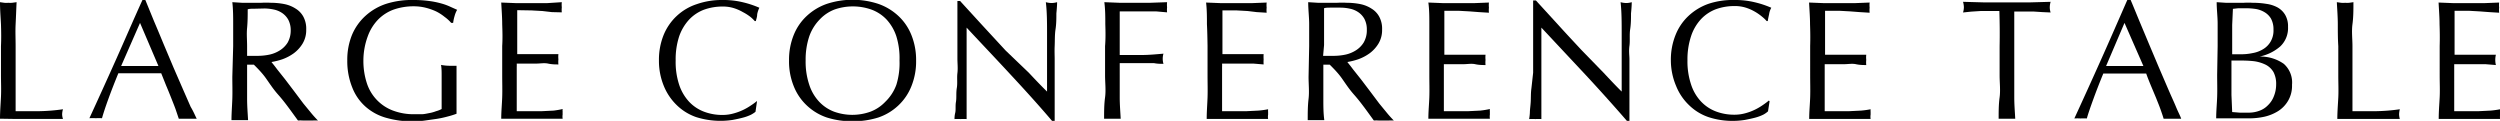
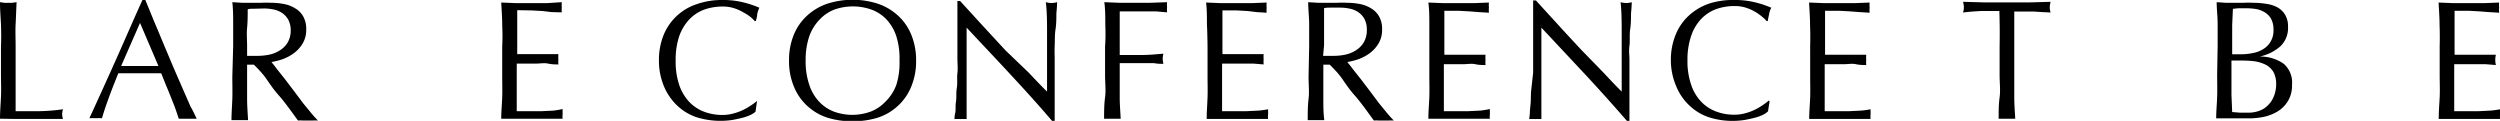
<svg xmlns="http://www.w3.org/2000/svg" viewBox="0 0 206.39 9.98">
  <title>アセット 5</title>
  <g id="レイヤー_2" data-name="レイヤー 2">
    <g id="レイヤー_1-2" data-name="レイヤー 1">
      <path d="M.08,2C.05,1.4,0,.8,0,.18L.35.23a1.88,1.88,0,0,0,.34,0A1.83,1.83,0,0,0,1,.23L1.37.18C1.34.8,1.32,1.4,1.29,2s0,1.19,0,1.81c0,1.17,0,2.19,0,3.06s0,1.63,0,2.31c.66,0,1.3,0,1.91,0a15.79,15.79,0,0,0,2-.16,1.52,1.52,0,0,0-.07.42,1.23,1.23,0,0,0,.07.38q-.64,0-1.29,0H1.29L0,9.8C0,9.22.05,8.63.08,8s0-1.21,0-1.82V3.81C.11,3.19.1,2.59.08,2Z" />
      <path d="M16.24,9.8l-.37,0h-.74l-.37,0L14.49,9c-.11-.3-.24-.62-.37-.95s-.27-.67-.41-1l-.4-1-.91,0H10.63l-.86,0c-.3.73-.57,1.42-.81,2.08s-.42,1.2-.54,1.63a4.28,4.28,0,0,0-.52,0,4.17,4.17,0,0,0-.52,0c.75-1.63,1.49-3.26,2.21-4.87S11,1.67,11.76,0H12l.72,1.76c.27.63.53,1.26.8,1.91l.81,1.92.77,1.77.64,1.46C16,9.25,16.12,9.58,16.24,9.8ZM10,5.45h2.29l.79,0L11.56,1.89Z" />
      <path d="M19.25,3.81c0-.62,0-1.22,0-1.81s0-1.2-.07-1.82l.8.05c.26,0,.52,0,.79,0s.54,0,.8,0a7,7,0,0,1,.8,0,5.83,5.83,0,0,1,1.12.11,2.68,2.68,0,0,1,.93.38,1.76,1.76,0,0,1,.63.67,2.09,2.09,0,0,1,.23,1.05,2.15,2.15,0,0,1-.3,1.16,2.81,2.81,0,0,1-.73.8,3.77,3.77,0,0,1-.93.49,5.77,5.77,0,0,1-.91.23c.11.14.27.33.46.59l.66.83.76,1,.75,1,.69.84c.21.25.39.44.52.57a3,3,0,0,0-.42,0H25a2.6,2.6,0,0,0-.4,0l-.64-.88c-.29-.39-.6-.81-1-1.26s-.69-.9-1-1.34-.69-.82-1-1.13H20.4v1c0,.61,0,1.22,0,1.82s.05,1.18.08,1.76c-.22,0-.44,0-.69,0s-.47,0-.68,0c0-.58.05-1.17.07-1.76s0-1.21,0-1.82Zm1.15.8.43,0,.51,0a4.77,4.77,0,0,0,.9-.1,2.6,2.6,0,0,0,.86-.35,2,2,0,0,0,.65-.65A2,2,0,0,0,24,2.53a1.87,1.87,0,0,0-.2-.9,1.62,1.62,0,0,0-.53-.57,1.94,1.94,0,0,0-.7-.28A3.81,3.81,0,0,0,21.84.7L21,.72c-.22,0-.4,0-.55.05,0,.51,0,1-.05,1.53s0,1,0,1.51Z" />
-       <path d="M36.7,1.39A3.81,3.81,0,0,0,36,.94a5,5,0,0,0-.85-.3,4.09,4.09,0,0,0-1-.12,5,5,0,0,0-1.62.26,3.47,3.47,0,0,0-1.3.82A3.87,3.87,0,0,0,30.36,3,5.81,5.81,0,0,0,30,5a5.94,5.94,0,0,0,.28,1.85,3.59,3.59,0,0,0,2.14,2.27,4.84,4.84,0,0,0,1.76.31l.61,0c.22,0,.42-.05.63-.09A3,3,0,0,0,36,9.18,2.1,2.1,0,0,0,36.46,9c0-.28,0-.56,0-.84V7.29c0-.32,0-.65,0-1s0-.64-.05-.93a4.13,4.13,0,0,0,.68.07l.3,0,.3,0c0,.21,0,.55,0,1s0,1.07,0,1.83c0,.18,0,.37,0,.57s0,.38,0,.56a6.69,6.69,0,0,1-.74.23,8.17,8.17,0,0,1-.94.2l-1,.14a7.54,7.54,0,0,1-.9.06,7.85,7.85,0,0,1-2.25-.3,4.31,4.31,0,0,1-1.7-.93,4.09,4.09,0,0,1-1.08-1.57A5.8,5.8,0,0,1,28.67,5a5.45,5.45,0,0,1,.39-2.12,4.44,4.44,0,0,1,1.11-1.57,4.73,4.73,0,0,1,1.73-1A7,7,0,0,1,34.15,0a9.43,9.43,0,0,1,1.26.08,7,7,0,0,1,1,.2,4.6,4.6,0,0,1,.75.27l.58.26a2.06,2.06,0,0,0-.21.51,3.23,3.23,0,0,0-.12.57h-.16A3.2,3.2,0,0,0,36.7,1.39Z" />
      <path d="M41.46,2c0-.59-.05-1.19-.08-1.79l1.26.05c.41,0,.83,0,1.25,0s.84,0,1.25,0L46.38.18a2,2,0,0,0,0,.42,2,2,0,0,0,0,.42L45.56,1,44.78.91l-.9-.05L42.7.84c0,.3,0,.58,0,.85s0,.58,0,.93,0,.72,0,1.06,0,.61,0,.79l1.1,0,.9,0,.75,0,.65,0a2,2,0,0,0,0,.43,2,2,0,0,0,0,.42c-.24,0-.52,0-.85-.07s-.64,0-1,0l-.91,0h-.68a2.72,2.72,0,0,1,0,.28c0,.09,0,.22,0,.37V7.08c0,.54,0,1,0,1.32s0,.61,0,.78h1c.36,0,.7,0,1.05,0l1-.05A6.85,6.85,0,0,0,46.45,9a.78.78,0,0,0,0,.22,1.7,1.7,0,0,0,0,.22,1.19,1.19,0,0,0,0,.36l-1.25,0H42.66l-1.28,0c0-.6.06-1.19.08-1.78s0-1.2,0-1.82V3.79C41.5,3.18,41.48,2.57,41.46,2Z" />
      <path d="M62,9.47a3.55,3.55,0,0,1-.66.24c-.26.07-.54.13-.86.19a6.67,6.67,0,0,1-3-.23,4.33,4.33,0,0,1-1.62-1,4.62,4.62,0,0,1-1.06-1.58A5.42,5.42,0,0,1,54.4,5a5.45,5.45,0,0,1,.39-2.12A4.44,4.44,0,0,1,57.53.34,6.24,6.24,0,0,1,59.65,0a6.83,6.83,0,0,1,1.69.19,7.9,7.9,0,0,1,1.35.45,2.12,2.12,0,0,0-.18.54c0,.22-.08.41-.11.56l-.09,0a2.86,2.86,0,0,0-.39-.37A4.05,4.05,0,0,0,61.33,1a3.69,3.69,0,0,0-.75-.33,3,3,0,0,0-.93-.13,4.47,4.47,0,0,0-1.53.26,3.28,3.28,0,0,0-1.23.82A3.93,3.93,0,0,0,56.07,3a6.09,6.09,0,0,0-.29,2,6,6,0,0,0,.29,2,3.84,3.84,0,0,0,.82,1.4,3.28,3.28,0,0,0,1.23.82,4.24,4.24,0,0,0,1.53.27,3.37,3.37,0,0,0,.93-.13A4.6,4.6,0,0,0,62,8.7a4.84,4.84,0,0,0,.49-.36l0,.06-.12.83A2.44,2.44,0,0,1,62,9.47Z" />
      <path d="M65.14,5a5.45,5.45,0,0,1,.39-2.12A4.34,4.34,0,0,1,66.6,1.32a4.68,4.68,0,0,1,1.66-1,6.81,6.81,0,0,1,4.25,0,4.68,4.68,0,0,1,1.66,1,4.34,4.34,0,0,1,1.07,1.57A5.45,5.45,0,0,1,75.63,5a5.42,5.42,0,0,1-.39,2.12,4.38,4.38,0,0,1-1.07,1.58,4.5,4.5,0,0,1-1.66,1,6.9,6.9,0,0,1-2.13.31,6.83,6.83,0,0,1-2.12-.31,4.5,4.5,0,0,1-1.66-1,4.38,4.38,0,0,1-1.07-1.58A5.42,5.42,0,0,1,65.14,5Zm9.12,0A6.08,6.08,0,0,0,74,3a3.79,3.79,0,0,0-.82-1.4A3.28,3.28,0,0,0,71.91.78a4.6,4.6,0,0,0-3,0,3.28,3.28,0,0,0-1.23.82A3.79,3.79,0,0,0,66.81,3a6.08,6.08,0,0,0-.3,2,6,6,0,0,0,.3,2,3.71,3.71,0,0,0,.82,1.4,3.28,3.28,0,0,0,1.23.82,4.44,4.44,0,0,0,3,0,3.28,3.28,0,0,0,1.23-.82A3.71,3.71,0,0,0,74,7,6,6,0,0,0,74.26,5Z" />
      <path d="M83.44,6.17C82.23,4.86,81,3.57,79.8,2.28q0,.39,0,1.05c0,.44,0,1,0,1.79,0,.2,0,.44,0,.73s0,.59,0,.91,0,.64,0,1,0,.63,0,.91,0,.52,0,.73,0,.36,0,.43a3.68,3.68,0,0,0-.49,0,4.12,4.12,0,0,0-.51,0c0-.09,0-.27.06-.52s0-.55.06-.9,0-.73.07-1.14,0-.82.05-1.23,0-.82,0-1.21,0-.74,0-1c0-.89,0-1.66,0-2.31s0-1.12,0-1.44h.22l1.83,2,1.93,2.09L84.93,6c.57.61,1.08,1.14,1.51,1.56V5.67c0-1,0-1.93,0-2.86s0-1.81-.1-2.63a1.91,1.91,0,0,0,.48.07,1.83,1.83,0,0,0,.45-.07q0,.32-.06.93c0,.41,0,.85-.07,1.31s-.05.93-.07,1.37,0,.81,0,1.08v.84c0,.32,0,.65,0,1s0,.69,0,1,0,.68,0,1,0,.57,0,.79V10h-.2C85.8,8.74,84.65,7.47,83.44,6.17Z" />
      <path d="M91.25,2c0-.6,0-1.2-.08-1.82l1.25.05c.42,0,.83,0,1.25,0s.85,0,1.28,0l1.4-.05a2,2,0,0,0,0,.42,2,2,0,0,0,0,.42L95.44.94l-1.09,0-1.06,0h-.85c0,.33,0,.64,0,.94s0,.6,0,.89,0,.63,0,.91,0,.56,0,.86c.61,0,1.22,0,1.82,0s1.2-.06,1.79-.11a1.5,1.5,0,0,0,0,.84c-.23,0-.5,0-.79-.06l-.92,0h-1.9V6.22c0,.61,0,1.22,0,1.82s.05,1.18.08,1.76q-.32,0-.69,0c-.24,0-.47,0-.68,0,0-.58,0-1.17.08-1.76s0-1.21,0-1.82V3.81C91.28,3.19,91.27,2.59,91.25,2Z" />
      <path d="M99.64,2c0-.59,0-1.19-.07-1.79l1.25.05c.42,0,.83,0,1.25,0s.84,0,1.25,0l1.25-.05a2,2,0,0,0,0,.42,2,2,0,0,0,0,.42L103.75,1,103,.91l-.9-.05-1.18,0c0,.3,0,.58,0,.85s0,.58,0,.93V3.68c0,.35,0,.61,0,.79l1.11,0,.89,0,.75,0,.65,0a3,3,0,0,0,0,.43,3,3,0,0,0,0,.42l-.84-.07-1,0-.91,0h-.68a2.72,2.72,0,0,1,0,.28V8.4q0,.53,0,.78h1c.35,0,.7,0,1,0l1-.05a7,7,0,0,0,.8-.11,1.43,1.43,0,0,0,0,.22c0,.08,0,.15,0,.22a1.15,1.15,0,0,0,0,.36q-.63,0-1.26,0h-2.54l-1.27,0c0-.6.05-1.19.07-1.78s0-1.2,0-1.82V3.79C99.68,3.18,99.67,2.57,99.64,2Z" />
      <path d="M108.08,3.81c0-.62,0-1.22,0-1.81S108,.8,108,.18l.8.05c.26,0,.52,0,.79,0s.54,0,.8,0a7,7,0,0,1,.8,0,5.83,5.83,0,0,1,1.12.11,2.68,2.68,0,0,1,.93.38,1.76,1.76,0,0,1,.63.67,2.09,2.09,0,0,1,.23,1.05,2.15,2.15,0,0,1-.3,1.16,2.81,2.81,0,0,1-.73.8,3.77,3.77,0,0,1-.93.49,5.77,5.77,0,0,1-.91.23c.11.14.27.33.46.59l.66.83.76,1,.75,1,.69.84c.21.25.39.44.52.57a3,3,0,0,0-.42,0h-.83a2.6,2.6,0,0,0-.4,0l-.64-.88c-.29-.39-.6-.81-1-1.26s-.69-.9-1-1.34-.69-.82-1-1.13h-.53v1c0,.61,0,1.22,0,1.82s0,1.18.08,1.76q-.32,0-.69,0c-.24,0-.47,0-.68,0,0-.58,0-1.17.07-1.76s0-1.21,0-1.82Zm1.15.8.43,0,.51,0a4.77,4.77,0,0,0,.9-.1,2.6,2.6,0,0,0,.86-.35,2,2,0,0,0,.65-.65,2,2,0,0,0,.26-1.05,1.87,1.87,0,0,0-.2-.9,1.62,1.62,0,0,0-.53-.57,1.94,1.94,0,0,0-.7-.28,3.81,3.81,0,0,0-.74-.08l-.81,0c-.22,0-.4,0-.55.05,0,.51,0,1,0,1.53s0,1,0,1.51Z" />
      <path d="M118,2c0-.59,0-1.19-.08-1.79l1.25.05c.42,0,.84,0,1.26,0s.83,0,1.24,0l1.25-.05a2,2,0,0,0,0,.42,2,2,0,0,0,0,.42L122.1,1l-.78-.06-.91-.05-1.17,0c0,.3,0,.58,0,.85s0,.58,0,.93,0,.72,0,1.06,0,.61,0,.79l1.1,0,.9,0,.75,0,.65,0a2,2,0,0,0,0,.43,2,2,0,0,0,0,.42c-.24,0-.53,0-.85-.07s-.64,0-1,0l-.91,0h-.68c0,.09,0,.18,0,.28s0,.22,0,.37V7.08c0,.54,0,1,0,1.32s0,.61,0,.78h1c.35,0,.7,0,1,0l1-.05A6.85,6.85,0,0,0,123,9a.78.78,0,0,0,0,.22,1.7,1.7,0,0,0,0,.22,1.19,1.19,0,0,0,0,.36l-1.25,0H119.2l-1.28,0c0-.6.06-1.19.08-1.78s0-1.2,0-1.82V3.79C118,3.18,118,2.57,118,2Z" />
      <path d="M130.89,6.17l-3.64-3.89q0,.39,0,1.05c0,.44,0,1,0,1.79,0,.2,0,.44,0,.73s0,.59,0,.91l0,1c0,.32,0,.63,0,.91s0,.52,0,.73,0,.36,0,.43a3.68,3.68,0,0,0-.49,0,4.17,4.17,0,0,0-.52,0,4.73,4.73,0,0,0,.06-.52c0-.25.05-.55.07-.9s0-.73.06-1.14L126.57,6c0-.41,0-.82,0-1.21s0-.74,0-1c0-.89,0-1.66,0-2.31s0-1.12,0-1.44h.23l1.83,2c.64.71,1.29,1.4,1.93,2.09L132.38,6c.57.61,1.07,1.14,1.5,1.56V5.67c0-1,0-1.93,0-2.86s0-1.81-.09-2.63a1.85,1.85,0,0,0,.48.07,1.7,1.7,0,0,0,.44-.07q0,.32-.06.93c0,.41,0,.85-.07,1.31s0,.93-.06,1.37,0,.81,0,1.08v.84c0,.32,0,.65,0,1s0,.69,0,1,0,.68,0,1,0,.57,0,.79V10h-.19Q132.7,8.12,130.89,6.17Z" />
      <path d="M145.56,9.47a3.71,3.71,0,0,1-.65.24c-.26.07-.55.13-.86.19a6.43,6.43,0,0,1-1,.08,6.33,6.33,0,0,1-2-.31,4.26,4.26,0,0,1-1.62-1,4.49,4.49,0,0,1-1.06-1.58A5.42,5.42,0,0,1,137.94,5a5.45,5.45,0,0,1,.39-2.12,4.34,4.34,0,0,1,1.07-1.57,4.68,4.68,0,0,1,1.66-1A6.34,6.34,0,0,1,143.19,0a6.83,6.83,0,0,1,1.69.19,7.9,7.9,0,0,1,1.35.45,1.55,1.55,0,0,0-.18.54c-.05.22-.09.41-.11.56l-.09,0a2.86,2.86,0,0,0-.39-.37,4.05,4.05,0,0,0-.59-.41,3.69,3.69,0,0,0-.75-.33,3,3,0,0,0-.93-.13,4.47,4.47,0,0,0-1.53.26,3.28,3.28,0,0,0-1.23.82,3.79,3.79,0,0,0-.82,1.4,6.08,6.08,0,0,0-.3,2,6,6,0,0,0,.3,2,3.71,3.71,0,0,0,.82,1.4,3.28,3.28,0,0,0,1.23.82,4.24,4.24,0,0,0,1.53.27,3.37,3.37,0,0,0,.93-.13,4.32,4.32,0,0,0,.79-.3,4.91,4.91,0,0,0,.64-.38,6,6,0,0,0,.48-.36l.06.06-.13.83A1.79,1.79,0,0,1,145.56,9.47Z" />
      <path d="M149.43,2c0-.59-.05-1.19-.08-1.79l1.25.05c.42,0,.84,0,1.26,0s.83,0,1.24,0l1.25-.05a2,2,0,0,0,0,.42,2,2,0,0,0,0,.42L153.53,1l-.78-.06-.91-.05-1.17,0c0,.3,0,.58,0,.85s0,.58,0,.93,0,.72,0,1.06,0,.61,0,.79l1.1,0,.9,0,.75,0,.65,0a2,2,0,0,0,0,.43,2,2,0,0,0,0,.42c-.24,0-.53,0-.85-.07s-.64,0-1,0l-.91,0h-.67c0,.09,0,.18,0,.28s0,.22,0,.37V7.08c0,.54,0,1,0,1.32s0,.61,0,.78h1c.35,0,.7,0,1,0l1-.05a6.85,6.85,0,0,0,.79-.11,1.43,1.43,0,0,0,0,.22v.22a1.19,1.19,0,0,0,0,.36l-1.25,0h-2.54l-1.28,0c0-.6.06-1.19.08-1.78s0-1.2,0-1.82V3.79C149.46,3.18,149.45,2.57,149.43,2Z" />
      <path d="M165.06.91h-.76l-.8,0-.77.05-.67.07a1.48,1.48,0,0,0,.07-.44,1.77,1.77,0,0,0-.07-.44l1.81.05c.59,0,1.19,0,1.8,0s1.22,0,1.81,0l1.81-.05a1.83,1.83,0,0,0-.07.45,1.47,1.47,0,0,0,.07.43L168.62,1l-.77-.05-.8,0h-.76c0,1,0,1.93,0,2.9V6.22c0,.61,0,1.22,0,1.82s.05,1.18.08,1.76q-.31,0-.69,0c-.24,0-.47,0-.68,0,0-.58,0-1.17.08-1.76s0-1.21,0-1.82V3.81C165.1,2.84,165.09,1.87,165.06.91Z" />
-       <path d="M180.07,9.8l-.37,0H179l-.38,0c-.06-.21-.15-.47-.26-.78s-.24-.62-.37-.95l-.42-1c-.14-.34-.27-.66-.39-1l-.91,0h-1.78l-.85,0c-.3.73-.57,1.42-.81,2.08s-.43,1.2-.55,1.63a4.17,4.17,0,0,0-.52,0,4,4,0,0,0-.51,0c.75-1.63,1.49-3.26,2.21-4.87s1.44-3.26,2.17-4.93h.26c.23.54.47,1.13.73,1.76l.8,1.91.81,1.92L179,7.36c.23.54.45,1,.64,1.46S180,9.58,180.07,9.8Zm-6.2-4.35h2.29l.79,0-1.56-3.56Z" />
      <path d="M183.08,3.79c0-.61,0-1.22,0-1.82S183,.78,183,.18l.75.05c.25,0,.5,0,.74,0l.74,0a6.23,6.23,0,0,1,.74,0,6.93,6.93,0,0,1,1.14.09A2.7,2.7,0,0,1,188,.6a1.69,1.69,0,0,1,.65.62,1.85,1.85,0,0,1,.24,1,2.08,2.08,0,0,1-.65,1.62,3.77,3.77,0,0,1-1.7.83v0a3.33,3.33,0,0,1,2,.6A2.05,2.05,0,0,1,189.22,7a2.42,2.42,0,0,1-.32,1.31,2.5,2.5,0,0,1-.84.87,3.69,3.69,0,0,1-1.14.46,5.87,5.87,0,0,1-1.24.13H185l-.68,0h-.68l-.68,0c0-.6.06-1.19.08-1.78s0-1.2,0-1.82Zm1.9.69a4.5,4.5,0,0,0,1-.1,2.46,2.46,0,0,0,.87-.33,1.75,1.75,0,0,0,.6-.61,1.82,1.82,0,0,0,.24-1,1.83,1.83,0,0,0-.21-.91,1.52,1.52,0,0,0-.54-.53,2.06,2.06,0,0,0-.72-.26,5.76,5.76,0,0,0-.82-.06l-.61,0-.45.05-.06,1.33c0,.44,0,.88,0,1.33V4.48Zm-.76,1.95q0,.71,0,1.41l.06,1.41.63.05c.24,0,.49,0,.74,0a2.47,2.47,0,0,0,.86-.15,1.82,1.82,0,0,0,.72-.46,2,2,0,0,0,.49-.74,2.58,2.58,0,0,0,.19-1,2.07,2.07,0,0,0-.22-1,1.59,1.59,0,0,0-.63-.6,3.16,3.16,0,0,0-1-.3A9.66,9.66,0,0,0,184.86,5h-.64Z" />
-       <path d="M193,2c0-.6-.05-1.2-.08-1.82l.35.05a1.88,1.88,0,0,0,.34,0,1.83,1.83,0,0,0,.33,0l.35-.05c0,.62,0,1.22-.08,1.82s0,1.19,0,1.81c0,1.17,0,2.19,0,3.06s0,1.63,0,2.31c.66,0,1.3,0,1.91,0a15.64,15.64,0,0,0,2-.16,1.91,1.91,0,0,0-.06.42,1.54,1.54,0,0,0,.06.38c-.42,0-.85,0-1.28,0h-2.59l-1.29,0c0-.58.05-1.17.08-1.76s0-1.21,0-1.82V3.81C193,3.19,193,2.59,193,2Z" />
      <path d="M201.4,2c0-.59-.05-1.19-.08-1.79l1.25.05c.42,0,.84,0,1.26,0s.83,0,1.24,0l1.25-.05a2,2,0,0,0,0,.42,2,2,0,0,0,0,.42L205.5,1l-.79-.06-.9-.05-1.17,0c0,.3,0,.58,0,.85s0,.58,0,.93,0,.72,0,1.06v.79l1.11,0,.9,0,.74,0,.66,0a1.83,1.83,0,0,0,0,.85l-.85-.07c-.32,0-.65,0-1,0l-.91,0h-.68v.28c0,.09,0,.22,0,.37V7.08c0,.54,0,1,0,1.32s0,.61,0,.78h1c.35,0,.7,0,1,0l1-.05a7.18,7.18,0,0,0,.79-.11,1.43,1.43,0,0,0,0,.22v.22a1.19,1.19,0,0,0,0,.36q-.63,0-1.26,0h-2.54l-1.27,0c0-.6.05-1.19.08-1.78s0-1.2,0-1.82V3.79C201.43,3.18,201.42,2.57,201.4,2Z" />
    </g>
  </g>
</svg>